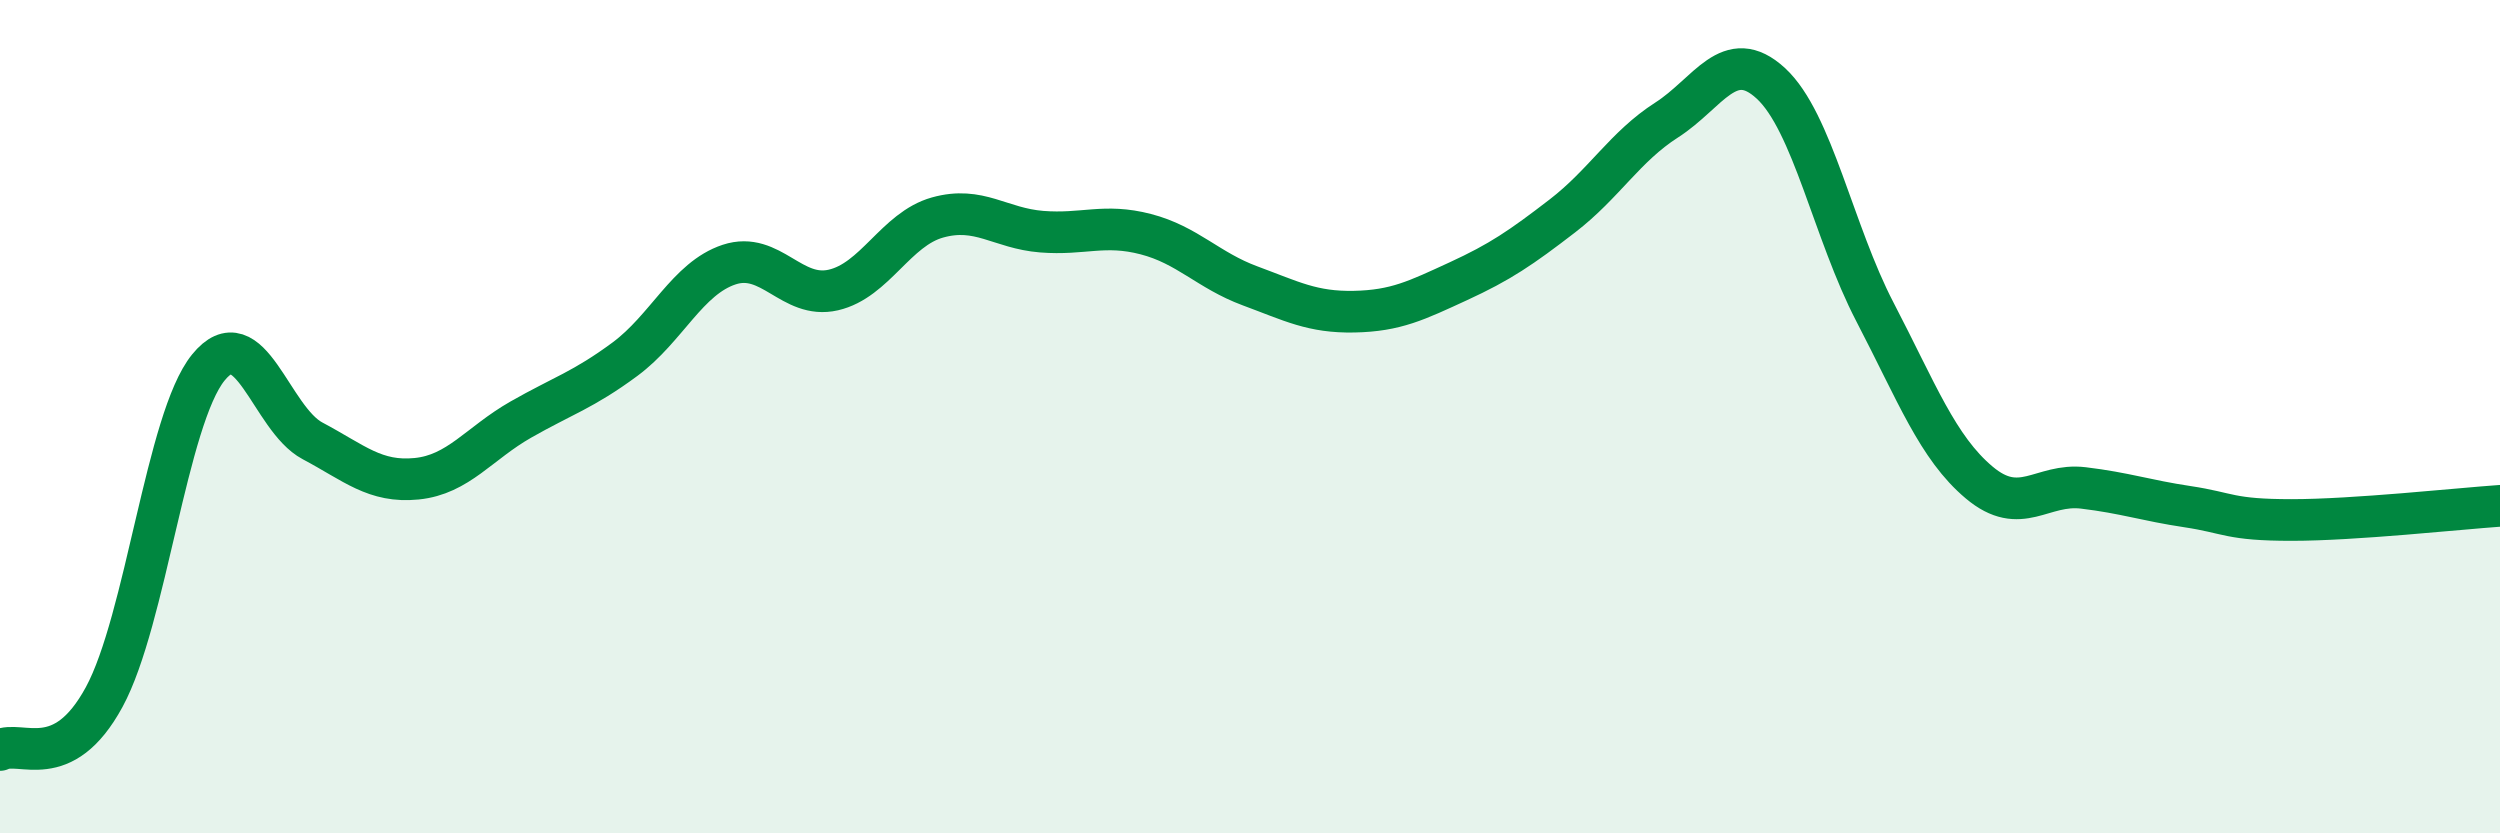
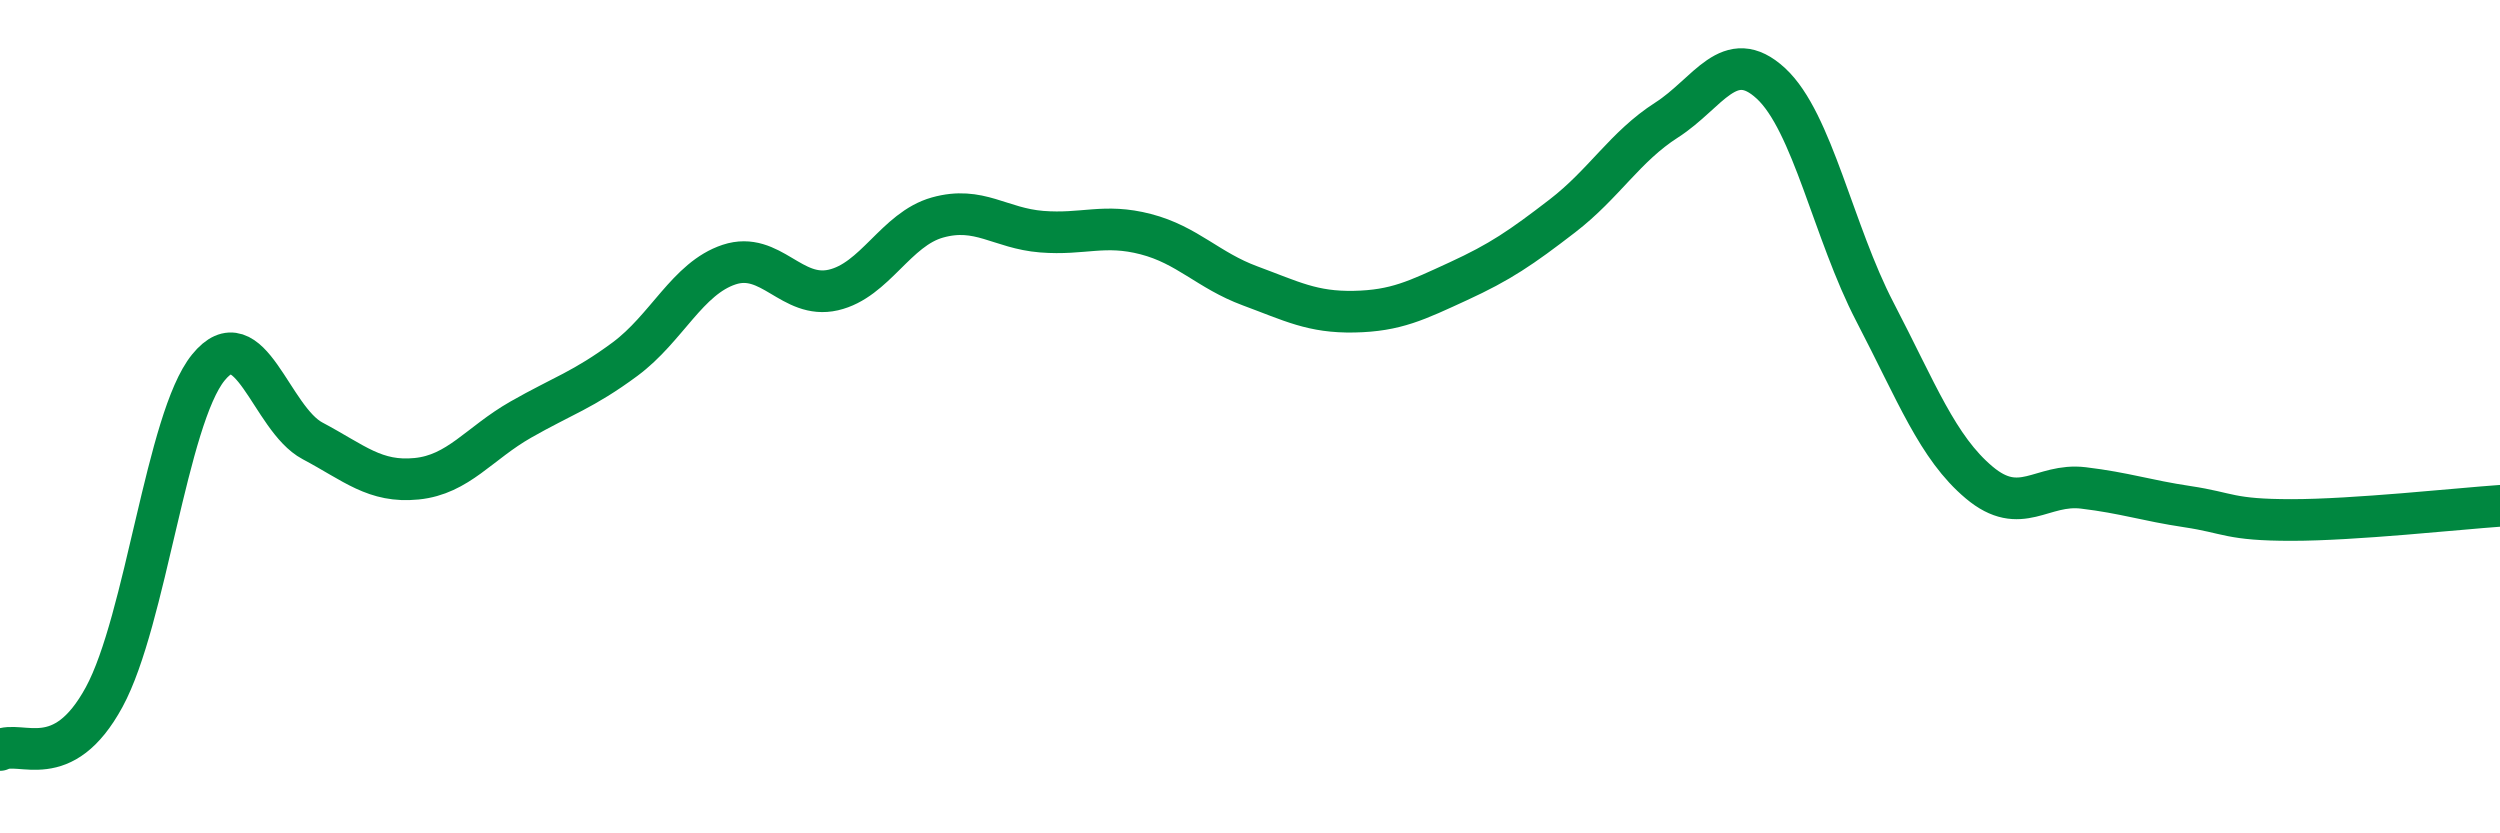
<svg xmlns="http://www.w3.org/2000/svg" width="60" height="20" viewBox="0 0 60 20">
-   <path d="M 0,18 C 0.5,17.75 1.5,18.57 2.5,16.73 C 3.5,14.89 4,10.05 5,8.82 C 6,7.59 6.5,10.05 7.5,10.58 C 8.5,11.11 9,11.59 10,11.49 C 11,11.39 11.5,10.64 12.5,10.07 C 13.5,9.5 14,9.36 15,8.62 C 16,7.88 16.5,6.68 17.5,6.35 C 18.5,6.02 19,7.19 20,6.96 C 21,6.73 21.5,5.5 22.5,5.22 C 23.5,4.94 24,5.48 25,5.56 C 26,5.64 26.5,5.36 27.5,5.62 C 28.5,5.88 29,6.49 30,6.86 C 31,7.23 31.5,7.5 32.5,7.48 C 33.5,7.46 34,7.21 35,6.75 C 36,6.29 36.5,5.95 37.5,5.18 C 38.5,4.41 39,3.52 40,2.88 C 41,2.24 41.5,1.08 42.5,2 C 43.5,2.92 44,5.57 45,7.49 C 46,9.41 46.5,10.74 47.5,11.58 C 48.5,12.42 49,11.59 50,11.71 C 51,11.83 51.5,12.01 52.5,12.16 C 53.5,12.31 53.5,12.48 55,12.48 C 56.5,12.48 59,12.21 60,12.14L60 20L0 20Z" fill="#008740" opacity="0.1" stroke-linecap="round" stroke-linejoin="round" />
  <path d="M 0,18 C 0.5,17.75 1.5,18.57 2.5,16.73 C 3.5,14.89 4,10.05 5,8.82 C 6,7.59 6.5,10.05 7.5,10.58 C 8.5,11.11 9,11.59 10,11.49 C 11,11.39 11.5,10.64 12.5,10.07 C 13.5,9.5 14,9.36 15,8.62 C 16,7.88 16.5,6.68 17.5,6.35 C 18.5,6.02 19,7.19 20,6.96 C 21,6.73 21.5,5.5 22.5,5.22 C 23.5,4.94 24,5.48 25,5.56 C 26,5.64 26.5,5.36 27.5,5.62 C 28.5,5.88 29,6.49 30,6.86 C 31,7.23 31.5,7.5 32.5,7.48 C 33.5,7.46 34,7.21 35,6.75 C 36,6.29 36.5,5.95 37.5,5.18 C 38.5,4.41 39,3.52 40,2.88 C 41,2.24 41.5,1.08 42.5,2 C 43.5,2.92 44,5.57 45,7.49 C 46,9.41 46.5,10.74 47.5,11.58 C 48.5,12.42 49,11.59 50,11.71 C 51,11.83 51.5,12.01 52.5,12.16 C 53.5,12.31 53.5,12.48 55,12.48 C 56.5,12.48 59,12.21 60,12.14" stroke="#008740" stroke-width="1" fill="none" stroke-linecap="round" stroke-linejoin="round" />
</svg>